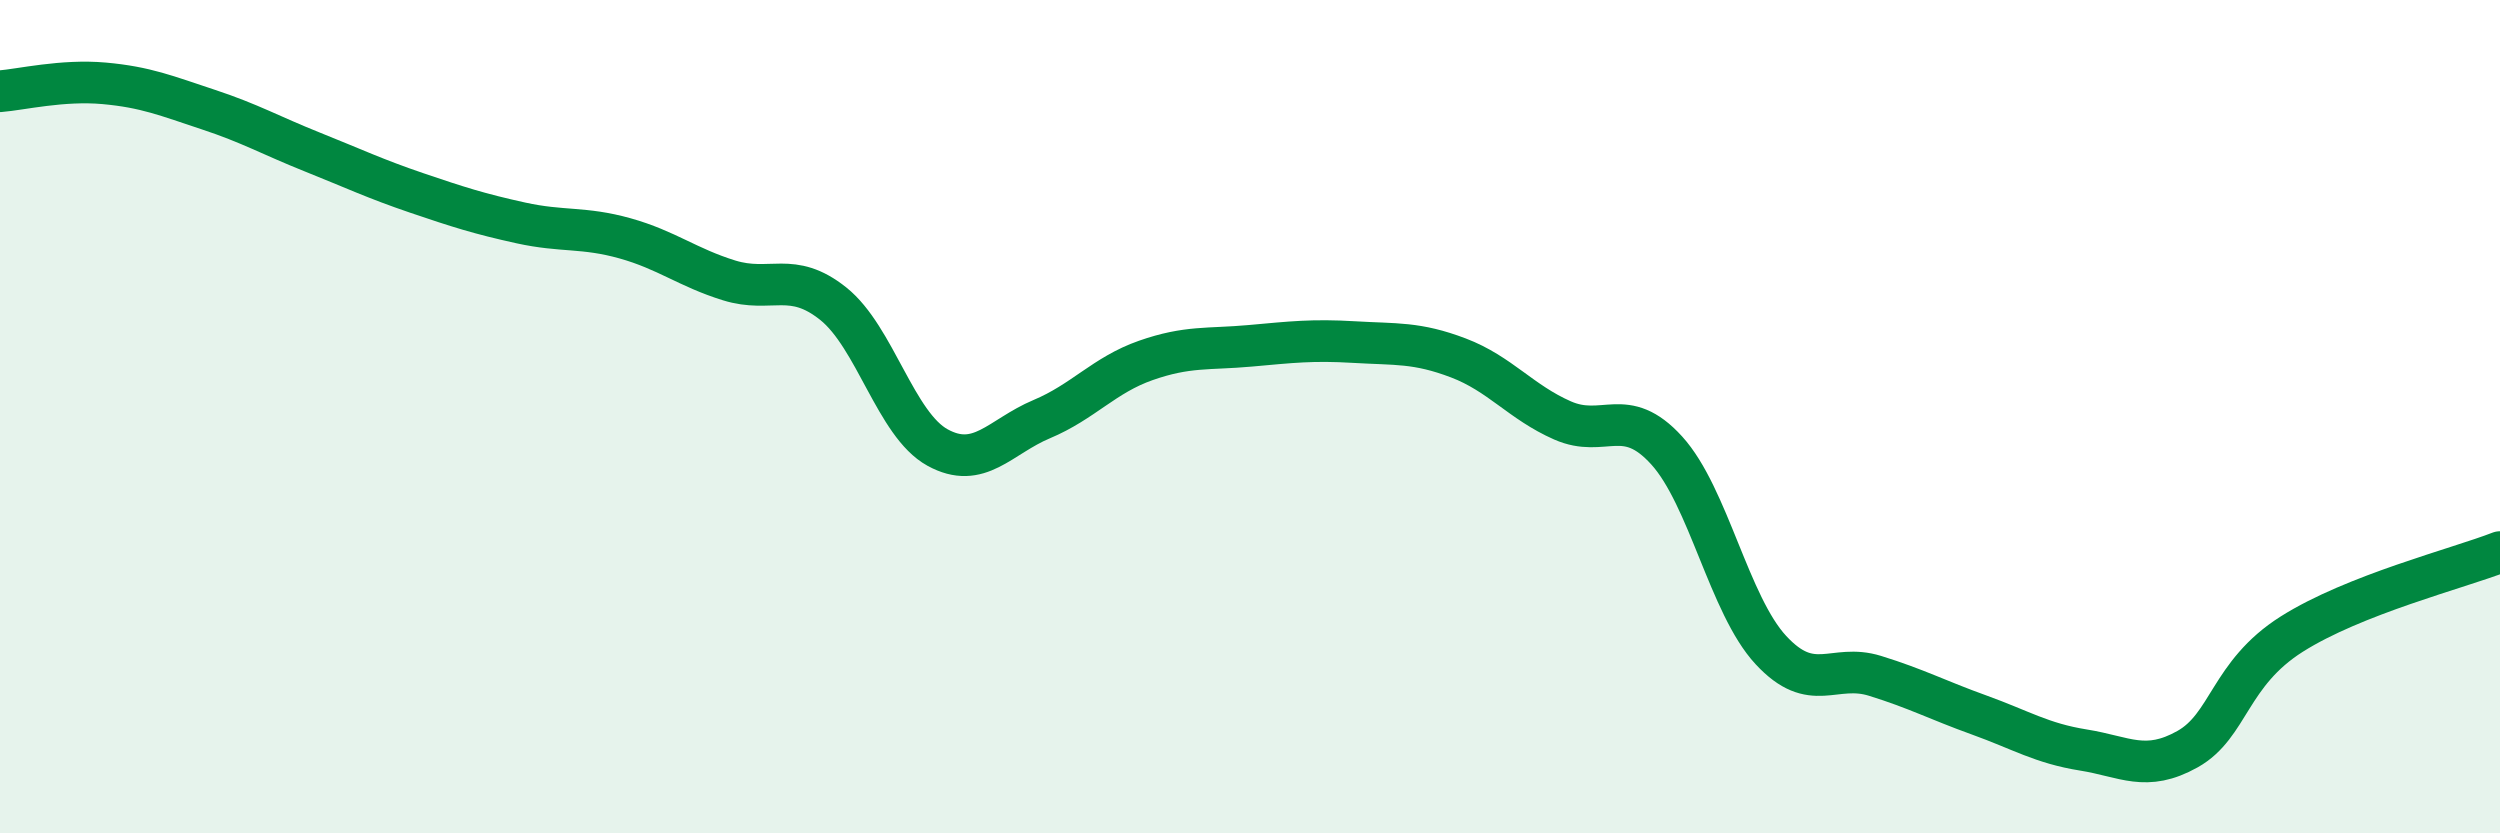
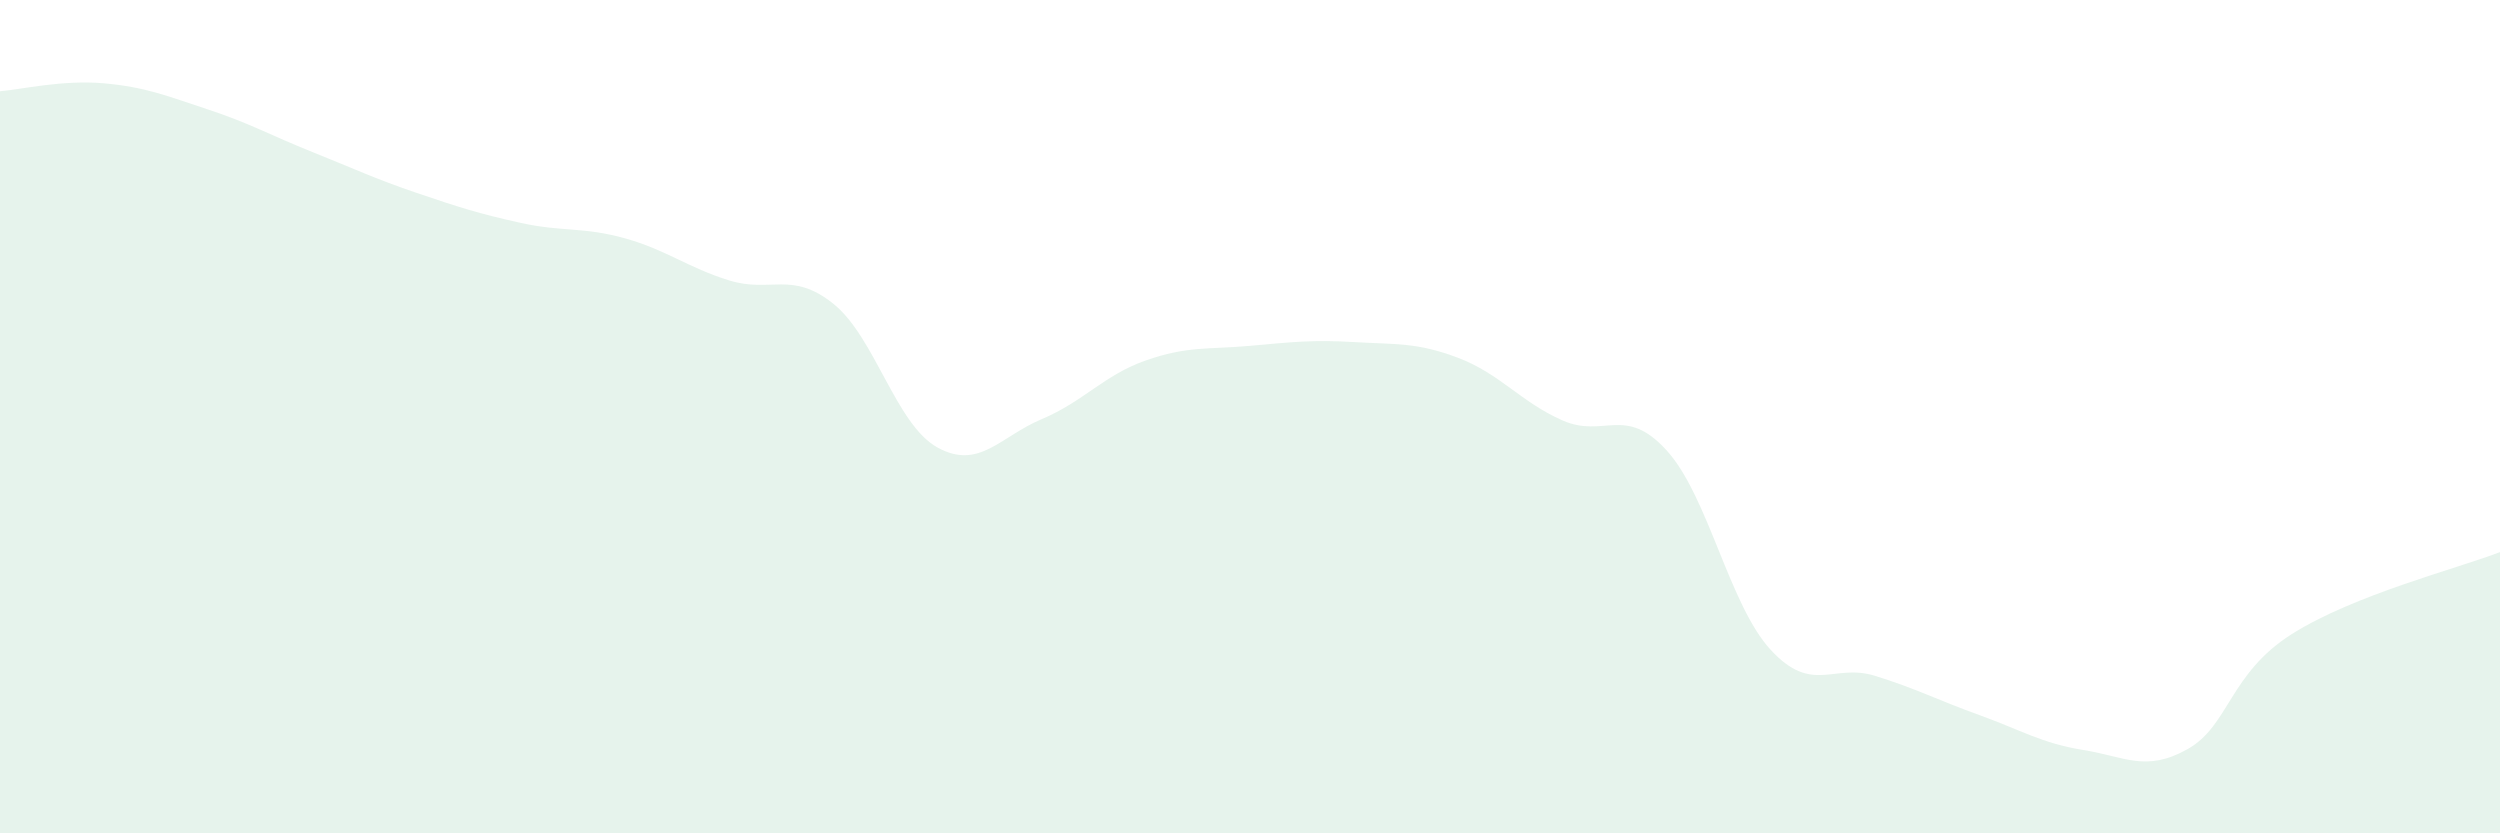
<svg xmlns="http://www.w3.org/2000/svg" width="60" height="20" viewBox="0 0 60 20">
  <path d="M 0,2.19 C 0.5,2.15 1.5,1.91 2.5,2 C 3.5,2.09 4,2.3 5,2.63 C 6,2.96 6.5,3.25 7.5,3.65 C 8.5,4.05 9,4.29 10,4.63 C 11,4.97 11.5,5.13 12.5,5.35 C 13.5,5.57 14,5.44 15,5.72 C 16,6 16.5,6.42 17.5,6.73 C 18.5,7.04 19,6.49 20,7.29 C 21,8.09 21.5,10.19 22.5,10.74 C 23.5,11.29 24,10.48 25,10.06 C 26,9.64 26.5,9 27.5,8.65 C 28.5,8.3 29,8.39 30,8.3 C 31,8.21 31.5,8.15 32.5,8.21 C 33.5,8.27 34,8.21 35,8.59 C 36,8.97 36.5,9.65 37.5,10.09 C 38.5,10.53 39,9.71 40,10.81 C 41,11.91 41.5,14.52 42.5,15.6 C 43.5,16.68 44,15.91 45,16.22 C 46,16.53 46.5,16.8 47.5,17.16 C 48.5,17.52 49,17.84 50,18 C 51,18.16 51.5,18.54 52.5,17.98 C 53.5,17.42 53.5,16.17 55,15.22 C 56.5,14.27 59,13.64 60,13.25L60 20L0 20Z" fill="#008740" opacity="0.1" stroke-linecap="round" stroke-linejoin="round" />
-   <path d="M 0,2.19 C 0.5,2.15 1.5,1.91 2.5,2 C 3.5,2.09 4,2.3 5,2.63 C 6,2.96 6.5,3.25 7.5,3.65 C 8.5,4.05 9,4.29 10,4.63 C 11,4.97 11.5,5.13 12.5,5.35 C 13.5,5.57 14,5.44 15,5.72 C 16,6 16.5,6.42 17.5,6.73 C 18.5,7.04 19,6.49 20,7.29 C 21,8.09 21.5,10.19 22.5,10.74 C 23.5,11.29 24,10.48 25,10.06 C 26,9.64 26.5,9 27.5,8.65 C 28.5,8.3 29,8.39 30,8.3 C 31,8.21 31.5,8.15 32.5,8.21 C 33.5,8.27 34,8.21 35,8.59 C 36,8.97 36.5,9.65 37.5,10.09 C 38.5,10.53 39,9.71 40,10.81 C 41,11.91 41.5,14.52 42.5,15.6 C 43.5,16.68 44,15.91 45,16.22 C 46,16.53 46.5,16.8 47.5,17.16 C 48.5,17.52 49,17.84 50,18 C 51,18.16 51.5,18.54 52.5,17.98 C 53.5,17.42 53.5,16.17 55,15.22 C 56.5,14.27 59,13.64 60,13.25" stroke="#008740" stroke-width="1" fill="none" stroke-linecap="round" stroke-linejoin="round" />
</svg>